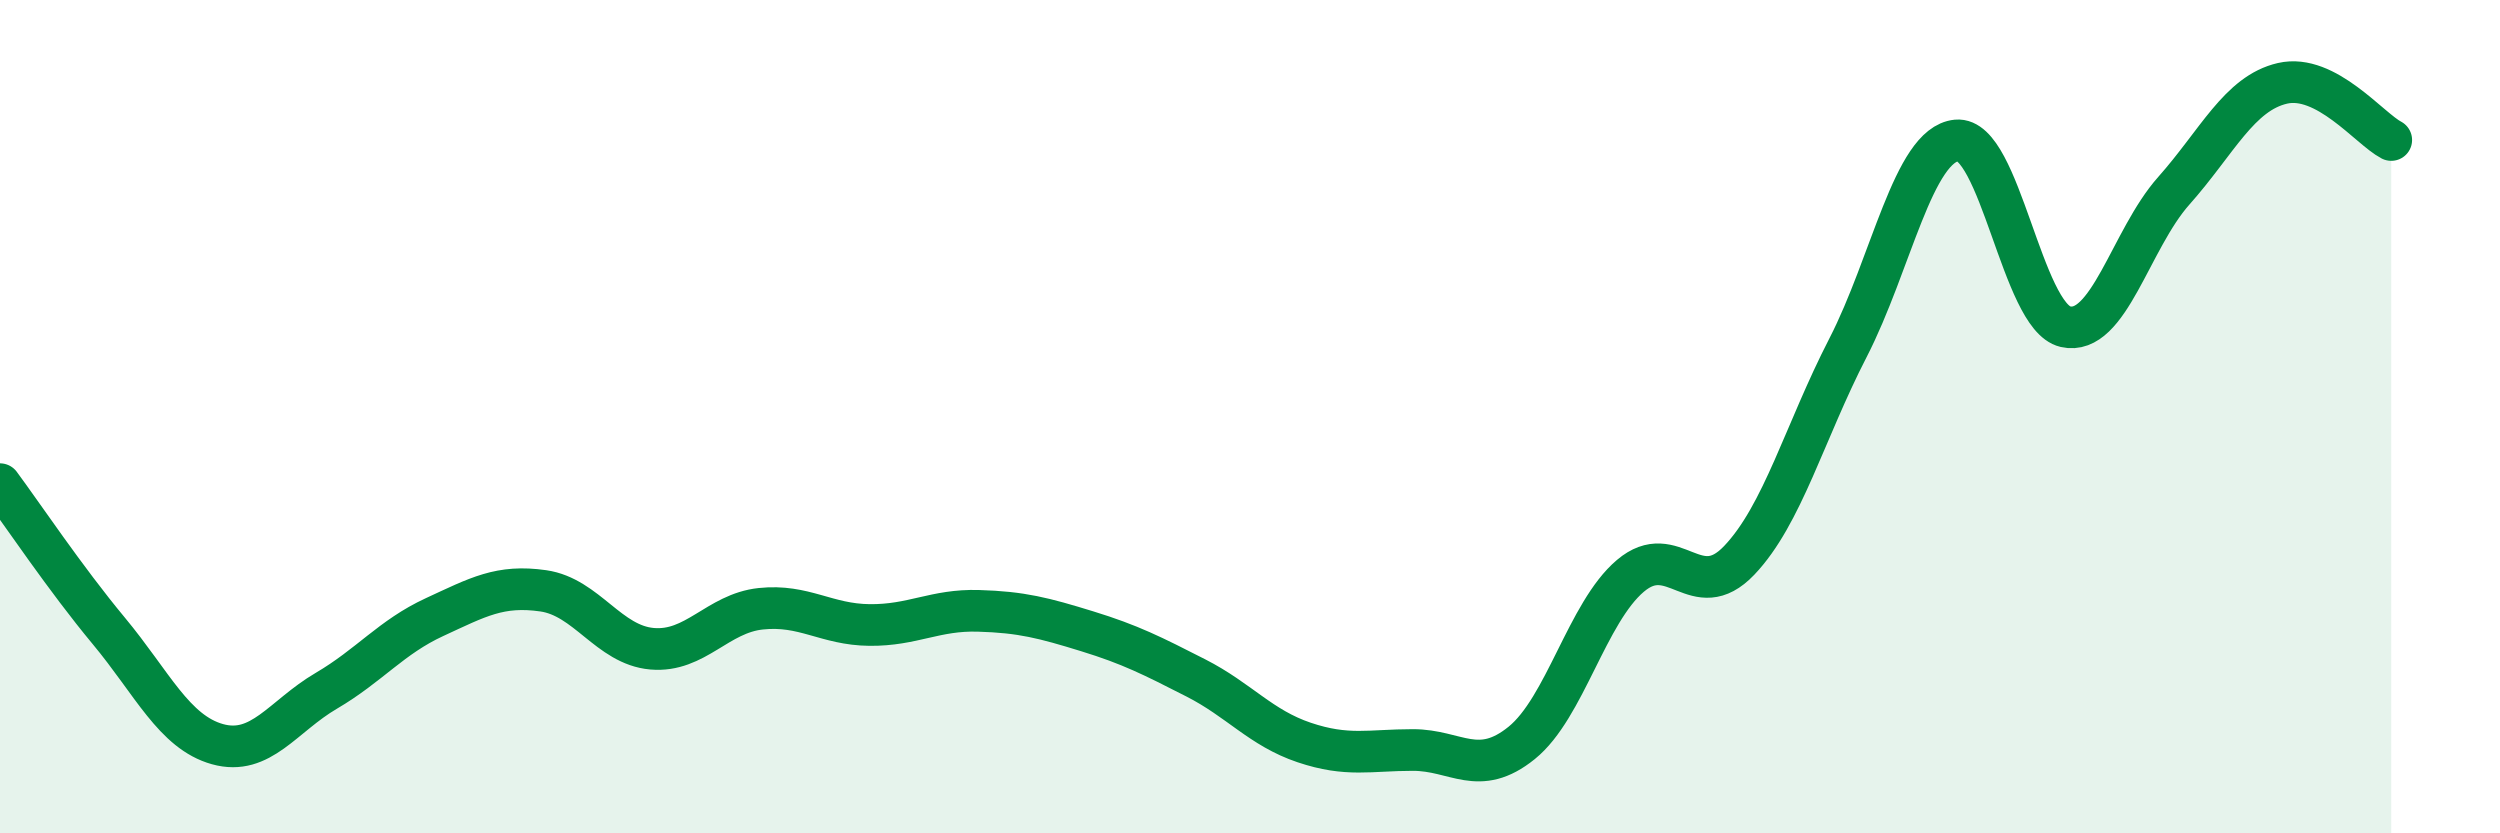
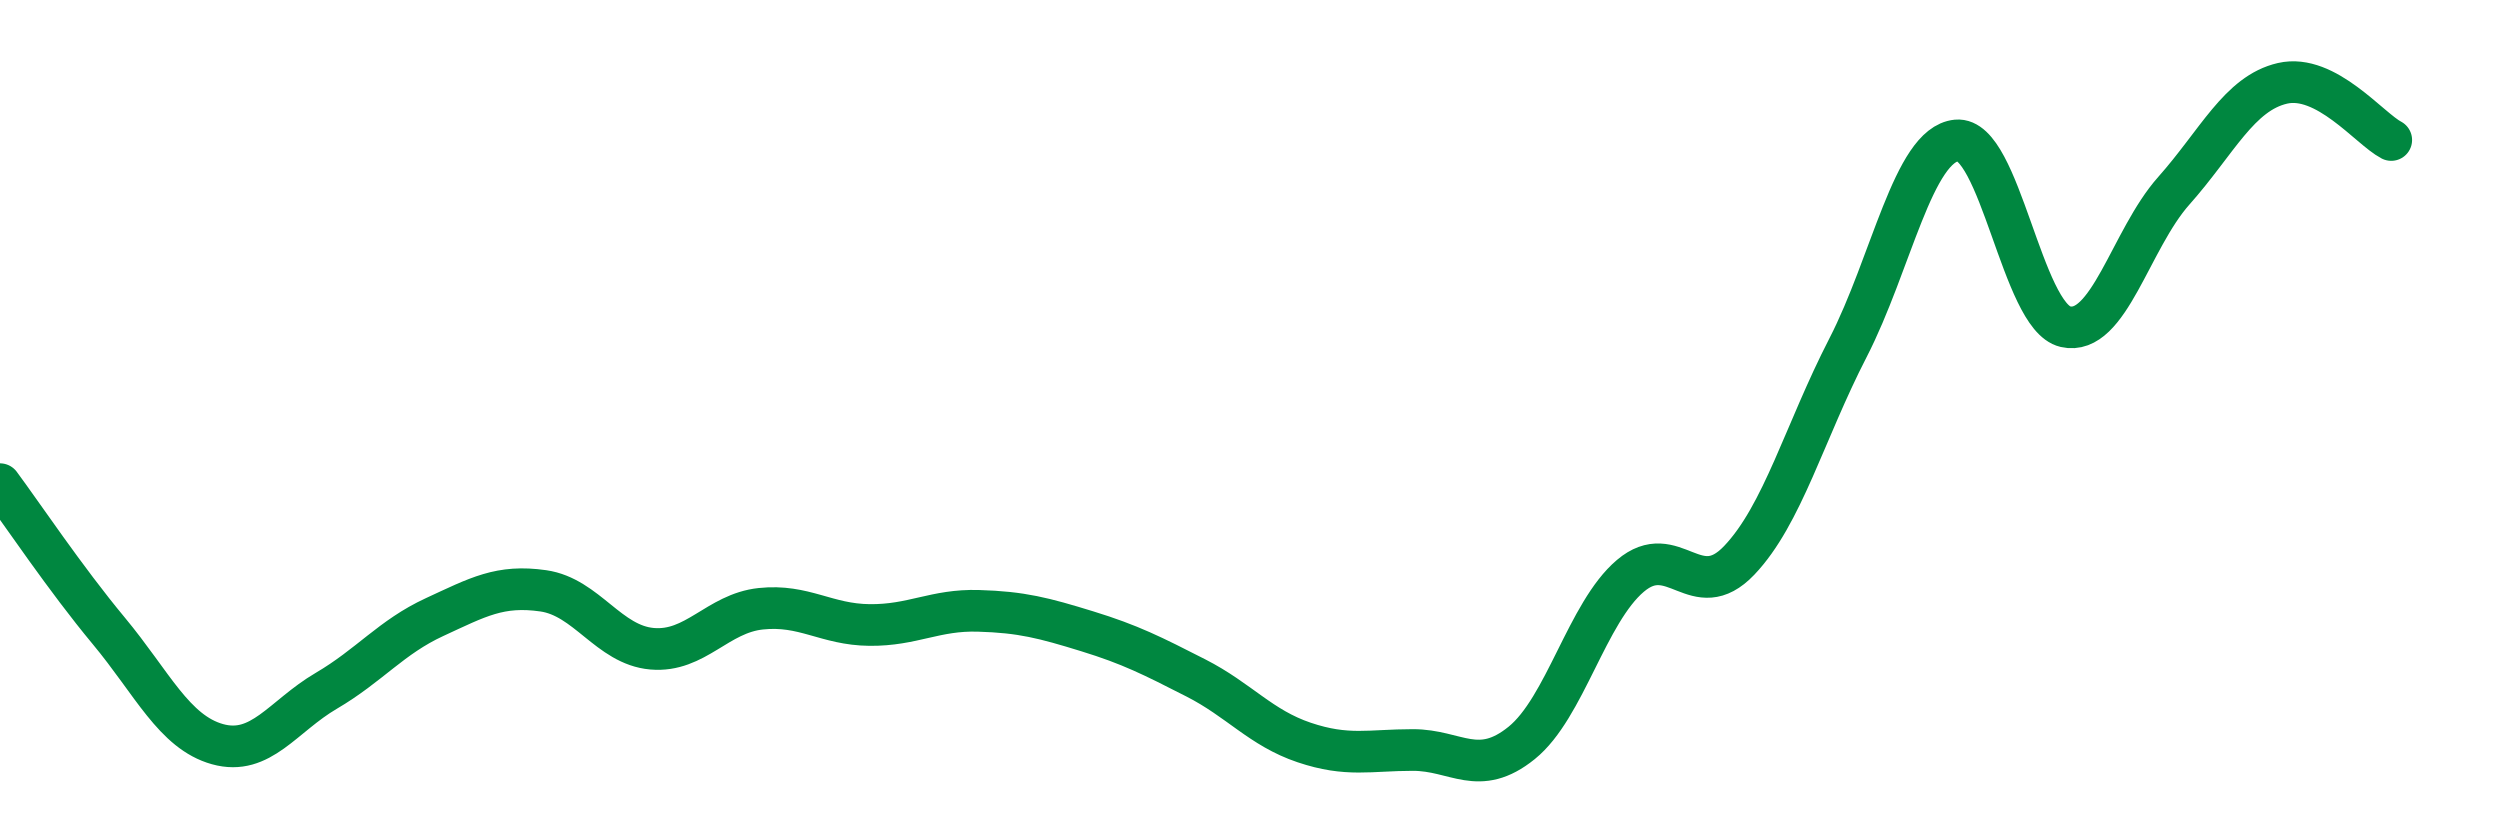
<svg xmlns="http://www.w3.org/2000/svg" width="60" height="20" viewBox="0 0 60 20">
-   <path d="M 0,11.62 C 0.52,12.32 1.57,13.89 2.61,15.14 C 3.65,16.39 4.18,17.57 5.22,17.86 C 6.26,18.15 6.79,17.19 7.83,16.58 C 8.87,15.97 9.39,15.29 10.43,14.81 C 11.47,14.33 12,14.03 13.04,14.18 C 14.08,14.33 14.61,15.48 15.65,15.57 C 16.69,15.66 17.22,14.72 18.26,14.61 C 19.3,14.5 19.83,14.99 20.87,15 C 21.91,15.01 22.44,14.63 23.48,14.66 C 24.52,14.69 25.05,14.83 26.09,15.15 C 27.13,15.47 27.66,15.74 28.7,16.27 C 29.74,16.8 30.26,17.47 31.3,17.82 C 32.34,18.17 32.87,18 33.91,18 C 34.95,18 35.48,18.67 36.52,17.83 C 37.56,16.99 38.09,14.7 39.13,13.82 C 40.17,12.94 40.7,14.54 41.74,13.45 C 42.78,12.36 43.31,10.37 44.35,8.35 C 45.39,6.33 45.92,3.47 46.96,3.37 C 48,3.27 48.53,7.6 49.57,7.84 C 50.61,8.08 51.13,5.75 52.17,4.58 C 53.21,3.41 53.74,2.24 54.78,2 C 55.82,1.76 56.87,3.09 57.39,3.36L57.39 20L0 20Z" fill="#008740" opacity="0.1" stroke-linecap="round" stroke-linejoin="round" />
  <path d="M 0,11.62 C 0.52,12.32 1.57,13.89 2.61,15.14 C 3.65,16.39 4.18,17.57 5.22,17.86 C 6.26,18.15 6.79,17.19 7.83,16.58 C 8.87,15.97 9.39,15.29 10.43,14.81 C 11.47,14.33 12,14.03 13.04,14.18 C 14.08,14.33 14.61,15.48 15.65,15.57 C 16.69,15.66 17.22,14.72 18.26,14.61 C 19.3,14.5 19.83,14.99 20.87,15 C 21.91,15.01 22.44,14.63 23.48,14.66 C 24.52,14.69 25.05,14.83 26.09,15.15 C 27.13,15.47 27.66,15.74 28.7,16.27 C 29.74,16.8 30.26,17.47 31.3,17.82 C 32.34,18.17 32.87,18 33.91,18 C 34.95,18 35.48,18.67 36.52,17.83 C 37.56,16.99 38.09,14.7 39.13,13.82 C 40.17,12.94 40.7,14.54 41.74,13.45 C 42.78,12.36 43.31,10.37 44.35,8.35 C 45.39,6.33 45.92,3.47 46.96,3.37 C 48,3.27 48.53,7.6 49.57,7.84 C 50.61,8.08 51.13,5.75 52.17,4.58 C 53.21,3.41 53.74,2.24 54.78,2 C 55.82,1.76 56.87,3.09 57.39,3.36" stroke="#008740" stroke-width="1" fill="none" stroke-linecap="round" stroke-linejoin="round" />
</svg>